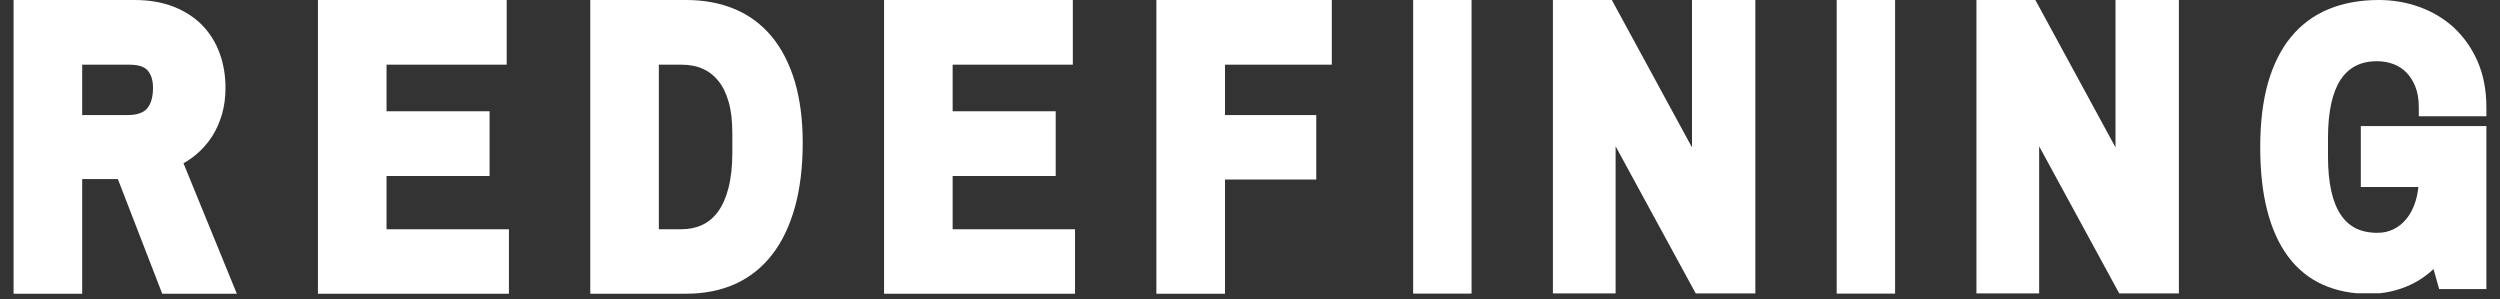
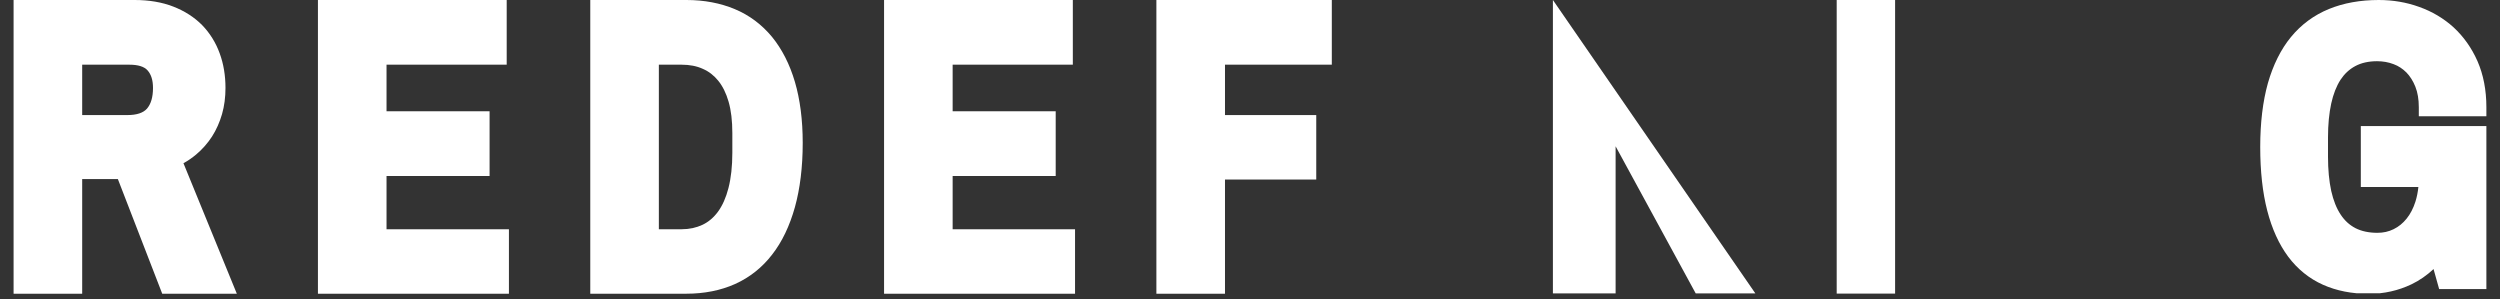
<svg xmlns="http://www.w3.org/2000/svg" width="760" zoomAndPan="magnify" viewBox="0 0 570 68.25" height="91" preserveAspectRatio="xMidYMid meet" version="1.0">
  <rect x="0" y="0" width="570" height="68.25" fill="#333333" stroke="none" />
  <defs>
    <clipPath id="44e82c27dc">
      <path d="M 3.098 0 L 54 0 L 54 67 L 3.098 67 Z M 3.098 0 " clip-rule="nonzero" />
    </clipPath>
    <clipPath id="399d4426c9">
      <path d="M 18.738 40.832 L 26.875 40.832 L 36.988 66.965 L 53.996 66.965 L 41.828 37.211 C 42.867 36.652 43.832 35.969 44.719 35.23 C 46.137 34.039 47.355 32.648 48.344 31.125 C 49.332 29.578 50.09 27.855 50.625 26.008 C 51.156 24.156 51.41 22.152 51.41 20.051 C 51.41 17.234 50.977 14.574 50.09 12.168 C 49.203 9.707 47.836 7.527 46.086 5.727 C 44.312 3.93 42.105 2.508 39.496 1.496 C 36.961 0.508 33.996 0 30.699 0 L 3.098 0 L 3.098 66.965 L 18.738 66.965 Z M 18.738 14.75 L 29.508 14.75 C 31.488 14.75 32.879 15.184 33.641 16.043 C 34.477 16.984 34.883 18.301 34.883 20.051 C 34.883 22.129 34.426 23.699 33.516 24.766 C 32.676 25.727 31.184 26.234 29.078 26.234 L 18.738 26.234 Z M 18.738 14.75 " clip-rule="nonzero" />
    </clipPath>
    <clipPath id="4d23cdcbe9">
      <path d="M 72.488 0 L 115.527 0 L 115.527 14.75 L 72.488 14.75 Z M 72.488 14.75 L 88.129 14.75 L 88.129 25.371 L 72.488 25.371 Z M 72.488 25.371 L 111.625 25.371 L 111.625 40.125 L 72.488 40.125 Z M 72.488 40.125 L 88.129 40.125 L 88.129 52.266 L 72.488 52.266 Z M 72.488 52.266 L 116.035 52.266 L 116.035 66.965 L 72.488 66.965 Z M 72.488 52.266 " clip-rule="nonzero" />
    </clipPath>
    <clipPath id="5f5441150e">
      <path d="M 134.582 0 L 183.02 0 L 183.02 66.98 L 134.582 66.98 Z M 134.582 0 " clip-rule="nonzero" />
    </clipPath>
    <clipPath id="100161fce8">
      <path d="M 167.582 64.762 C 170.902 63.266 173.766 61.012 176.047 58.043 C 178.305 55.156 180.051 51.504 181.242 47.223 C 182.41 43.016 183.02 38.098 183.02 32.57 C 183.02 27.324 182.41 22.66 181.242 18.68 C 180.051 14.625 178.277 11.18 176.023 8.414 C 173.715 5.629 170.879 3.473 167.531 2.078 C 164.262 0.711 160.562 0 156.504 0 L 134.582 0 L 134.582 66.965 L 156.504 66.965 C 160.562 66.965 164.285 66.23 167.582 64.762 Z M 155.414 14.75 C 157.215 14.75 158.836 15.055 160.23 15.691 C 161.625 16.297 162.766 17.184 163.754 18.402 C 164.77 19.645 165.555 21.242 166.113 23.168 C 166.695 25.168 166.973 27.578 166.973 30.316 L 166.973 34.852 C 166.973 37.918 166.668 40.633 166.086 42.887 C 165.527 45.066 164.719 46.867 163.703 48.262 C 162.715 49.605 161.551 50.594 160.18 51.25 C 158.785 51.91 157.191 52.266 155.441 52.266 L 150.219 52.266 L 150.219 14.75 Z M 155.414 14.75 " clip-rule="nonzero" />
    </clipPath>
    <clipPath id="39e912e429">
      <path d="M 201.566 0 L 244.605 0 L 244.605 14.75 L 201.566 14.75 Z M 201.566 14.75 L 217.203 14.75 L 217.203 25.371 L 201.566 25.371 Z M 201.566 25.371 L 240.699 25.371 L 240.699 40.125 L 201.566 40.125 Z M 201.566 40.125 L 217.203 40.125 L 217.203 52.266 L 201.566 52.266 Z M 201.566 52.266 L 245.109 52.266 L 245.109 66.965 L 201.566 66.965 Z M 201.566 52.266 " clip-rule="nonzero" />
    </clipPath>
    <clipPath id="5ef07cce36">
      <path d="M 263.656 0 L 303.652 0 L 303.652 14.75 L 263.656 14.75 Z M 263.656 14.75 L 279.297 14.75 L 279.297 26.234 L 263.656 26.234 Z M 263.656 26.234 L 300.105 26.234 L 300.105 40.934 L 263.656 40.934 Z M 263.656 40.934 L 279.297 40.934 L 279.297 66.965 L 263.656 66.965 Z M 263.656 40.934 " clip-rule="nonzero" />
    </clipPath>
    <clipPath id="b7b3c8e470">
      <path d="M 322.199 0 L 335.516 0 L 335.516 66.965 L 322.199 66.965 Z M 322.199 0 " clip-rule="nonzero" />
    </clipPath>
    <clipPath id="56c6e5dce4">
      <path d="M 354.062 0 L 400.219 0 L 400.219 67 L 354.062 67 Z M 354.062 0 " clip-rule="nonzero" />
    </clipPath>
    <clipPath id="06df3b7ffd">
      <path d="M 385.773 33.609 L 367.496 0 L 354.062 0 L 354.062 66.965 L 368.359 66.965 L 368.359 33.355 L 386.66 66.965 L 400.219 66.965 L 400.219 0 L 385.773 0 Z M 385.773 33.609 " clip-rule="nonzero" />
    </clipPath>
    <clipPath id="49828a48dd">
      <path d="M 418.766 0 L 432.082 0 L 432.082 66.965 L 418.766 66.965 Z M 418.766 0 " clip-rule="nonzero" />
    </clipPath>
    <clipPath id="33b02429ee">
-       <path d="M 450.629 0 L 496.785 0 L 496.785 67 L 450.629 67 Z M 450.629 0 " clip-rule="nonzero" />
-     </clipPath>
+       </clipPath>
    <clipPath id="5e9329001c">
-       <path d="M 482.336 33.609 L 464.062 0 L 450.629 0 L 450.629 66.965 L 464.926 66.965 L 464.926 33.355 L 483.223 66.965 L 496.785 66.965 L 496.785 0 L 482.336 0 Z M 482.336 33.609 " clip-rule="nonzero" />
-     </clipPath>
+       </clipPath>
    <clipPath id="c46ecc7d23">
      <path d="M 515.332 0 L 566.902 0 L 566.902 67 L 515.332 67 Z M 515.332 0 " clip-rule="nonzero" />
    </clipPath>
    <clipPath id="f2024fbbf2">
      <path d="M 521.711 58.527 C 523.844 61.375 526.516 63.531 529.656 64.93 C 532.723 66.305 536.254 66.992 540.133 66.992 C 543.566 66.992 546.805 66.254 549.797 64.832 C 551.637 63.949 553.328 62.773 554.848 61.348 L 556.125 65.91 L 566.918 65.91 L 566.918 28.75 L 538.266 28.75 L 538.266 42.633 L 551.391 42.633 C 551.27 43.809 551.047 44.914 550.727 45.945 C 550.238 47.488 549.551 48.816 548.691 49.871 C 547.859 50.898 546.902 51.684 545.75 52.25 C 544.621 52.812 543.395 53.082 542.043 53.082 C 540.105 53.082 538.414 52.715 537.066 52.027 C 535.691 51.316 534.586 50.312 533.68 48.938 C 532.723 47.516 532.012 45.699 531.52 43.539 C 531.031 41.285 530.785 38.66 530.785 35.738 L 530.785 31.301 C 530.785 28.43 531.031 25.855 531.52 23.598 C 531.988 21.465 532.699 19.648 533.629 18.203 C 534.539 16.828 535.641 15.797 537.016 15.062 C 538.391 14.324 540.059 13.957 541.973 13.957 C 543.297 13.957 544.57 14.18 545.723 14.621 C 546.852 15.035 547.809 15.676 548.668 16.531 C 549.5 17.391 550.188 18.473 550.703 19.77 C 551.219 21.07 551.488 22.641 551.488 24.434 L 551.488 26.516 L 566.895 26.516 L 566.895 24.434 C 566.895 20.531 566.207 17.023 564.883 13.98 C 563.531 10.914 561.691 8.34 559.438 6.254 C 557.18 4.195 554.531 2.625 551.562 1.57 C 548.645 0.516 545.551 0 542.363 0 C 538.145 0 534.316 0.688 530.98 2.059 C 527.57 3.457 524.652 5.617 522.324 8.461 C 520.043 11.234 518.273 14.793 517.074 18.984 C 515.922 23.105 515.332 27.988 515.332 33.508 C 515.332 39.051 515.871 43.934 516.926 48.004 C 518.004 52.199 519.625 55.73 521.711 58.527 Z M 521.711 58.527 " clip-rule="nonzero" />
    </clipPath>
  </defs>
  <g clip-path="url(#44e82c27dc)">
    <g clip-path="url(#399d4426c9)">
      <path fill="#ffffff" d="M 3.098 0 L 54.02 0 L 54.02 67.035 L 3.098 67.035 Z M 3.098 0 " fill-opacity="1" fill-rule="nonzero" />
    </g>
  </g>
  <g clip-path="url(#4d23cdcbe9)">
    <path fill="#ffffff" d="M 72.488 0 L 116.035 0 L 116.035 67.02 L 72.488 67.02 Z M 72.488 0 " fill-opacity="1" fill-rule="nonzero" />
  </g>
  <g clip-path="url(#5f5441150e)">
    <g clip-path="url(#100161fce8)">
      <path fill="#ffffff" d="M 134.582 0 L 183.02 0 L 183.02 66.98 L 134.582 66.98 Z M 134.582 0 " fill-opacity="1" fill-rule="nonzero" />
    </g>
  </g>
  <g clip-path="url(#39e912e429)">
    <path fill="#ffffff" d="M 201.566 0 L 245.109 0 L 245.109 67.02 L 201.566 67.02 Z M 201.566 0 " fill-opacity="1" fill-rule="nonzero" />
  </g>
  <g clip-path="url(#5ef07cce36)">
    <path fill="#ffffff" d="M 263.656 0 L 303.652 0 L 303.652 67.027 L 263.656 67.027 Z M 263.656 0 " fill-opacity="1" fill-rule="nonzero" />
  </g>
  <g clip-path="url(#b7b3c8e470)">
-     <path fill="#ffffff" d="M 322.199 0 L 335.516 0 L 335.516 66.945 L 322.199 66.945 Z M 322.199 0 " fill-opacity="1" fill-rule="nonzero" />
-   </g>
+     </g>
  <g clip-path="url(#56c6e5dce4)">
    <g clip-path="url(#06df3b7ffd)">
-       <path fill="#ffffff" d="M 354.062 0 L 400.219 0 L 400.219 66.891 L 354.062 66.891 Z M 354.062 0 " fill-opacity="1" fill-rule="nonzero" />
+       <path fill="#ffffff" d="M 354.062 0 L 400.219 66.891 L 354.062 66.891 Z M 354.062 0 " fill-opacity="1" fill-rule="nonzero" />
    </g>
  </g>
  <g clip-path="url(#49828a48dd)">
    <path fill="#ffffff" d="M 418.766 0 L 432.082 0 L 432.082 66.945 L 418.766 66.945 Z M 418.766 0 " fill-opacity="1" fill-rule="nonzero" />
  </g>
  <g clip-path="url(#33b02429ee)">
    <g clip-path="url(#5e9329001c)">
      <path fill="#ffffff" d="M 450.629 0 L 496.785 0 L 496.785 66.891 L 450.629 66.891 Z M 450.629 0 " fill-opacity="1" fill-rule="nonzero" />
    </g>
  </g>
  <g clip-path="url(#c46ecc7d23)">
    <g clip-path="url(#f2024fbbf2)">
      <path fill="#ffffff" d="M 515.332 0 L 566.895 0 L 566.895 66.871 L 515.332 66.871 Z M 515.332 0 " fill-opacity="1" fill-rule="nonzero" />
    </g>
  </g>
</svg>